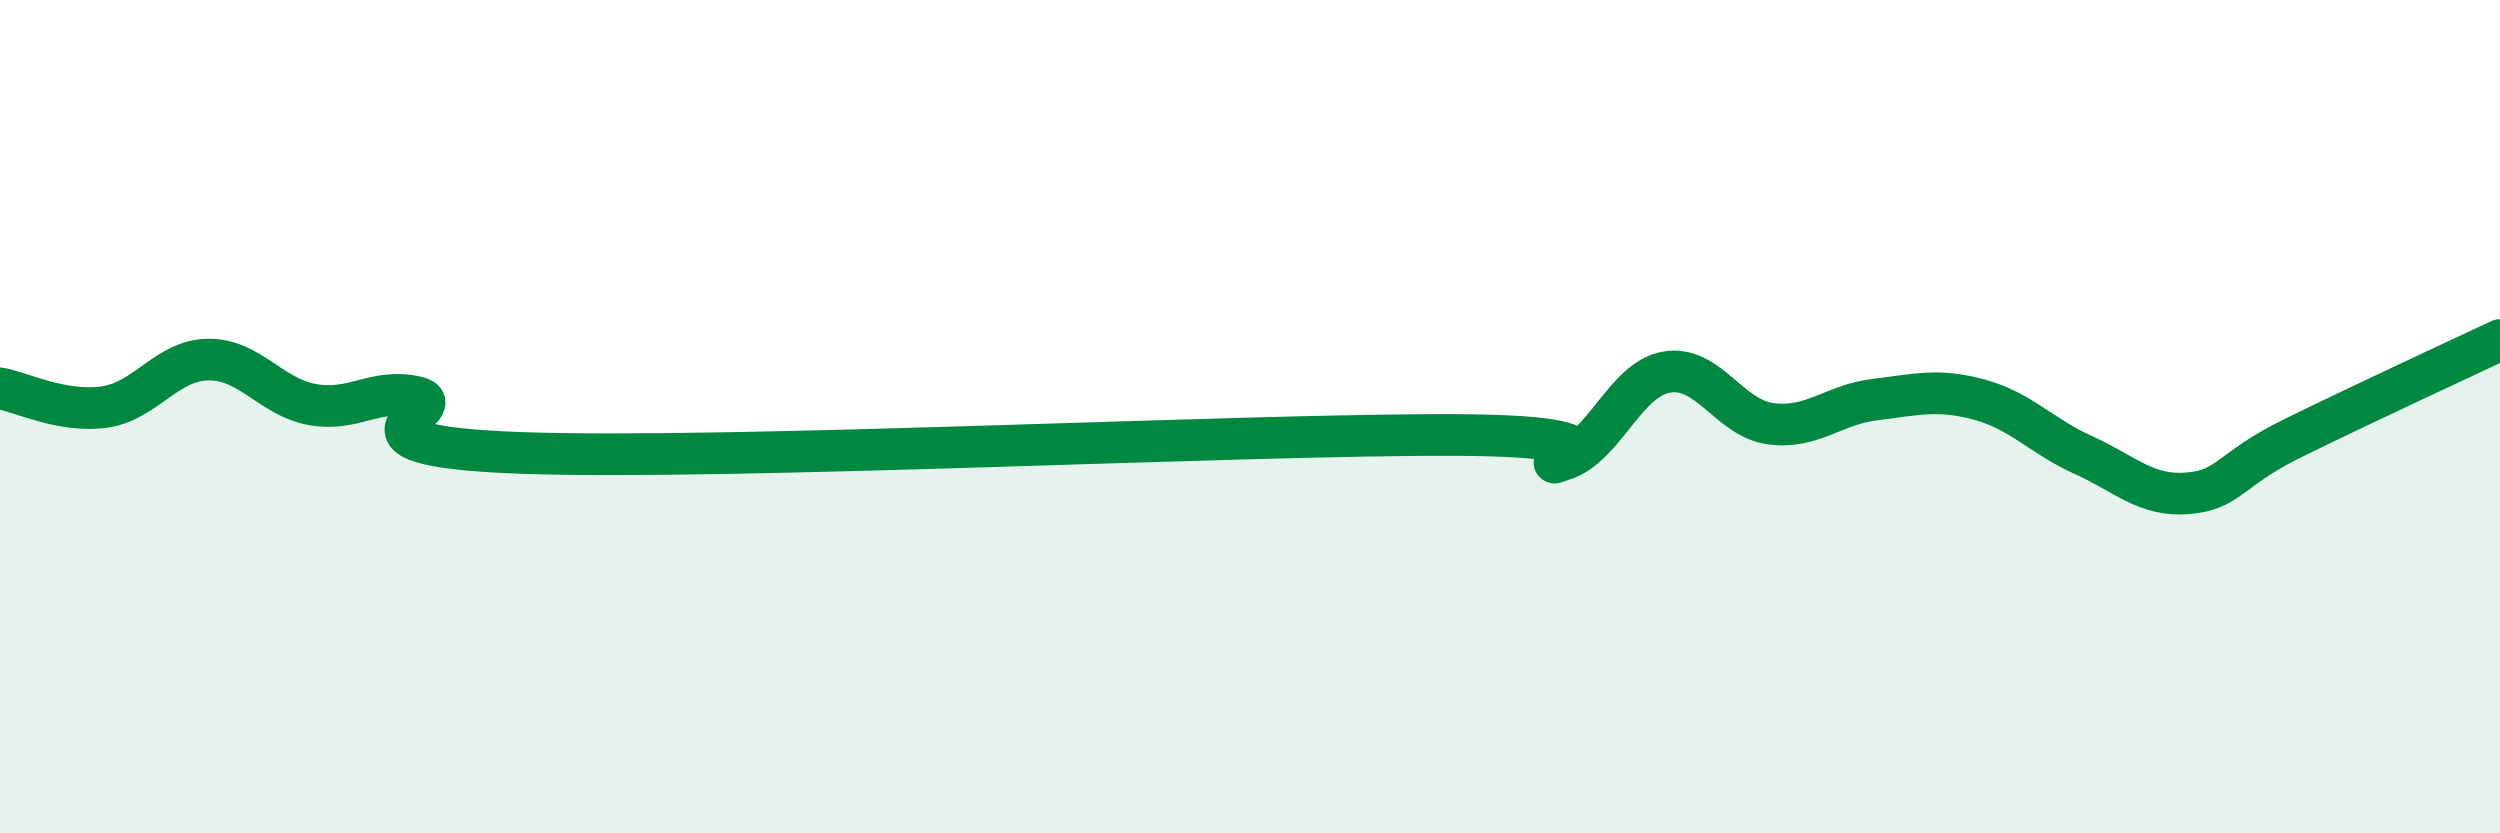
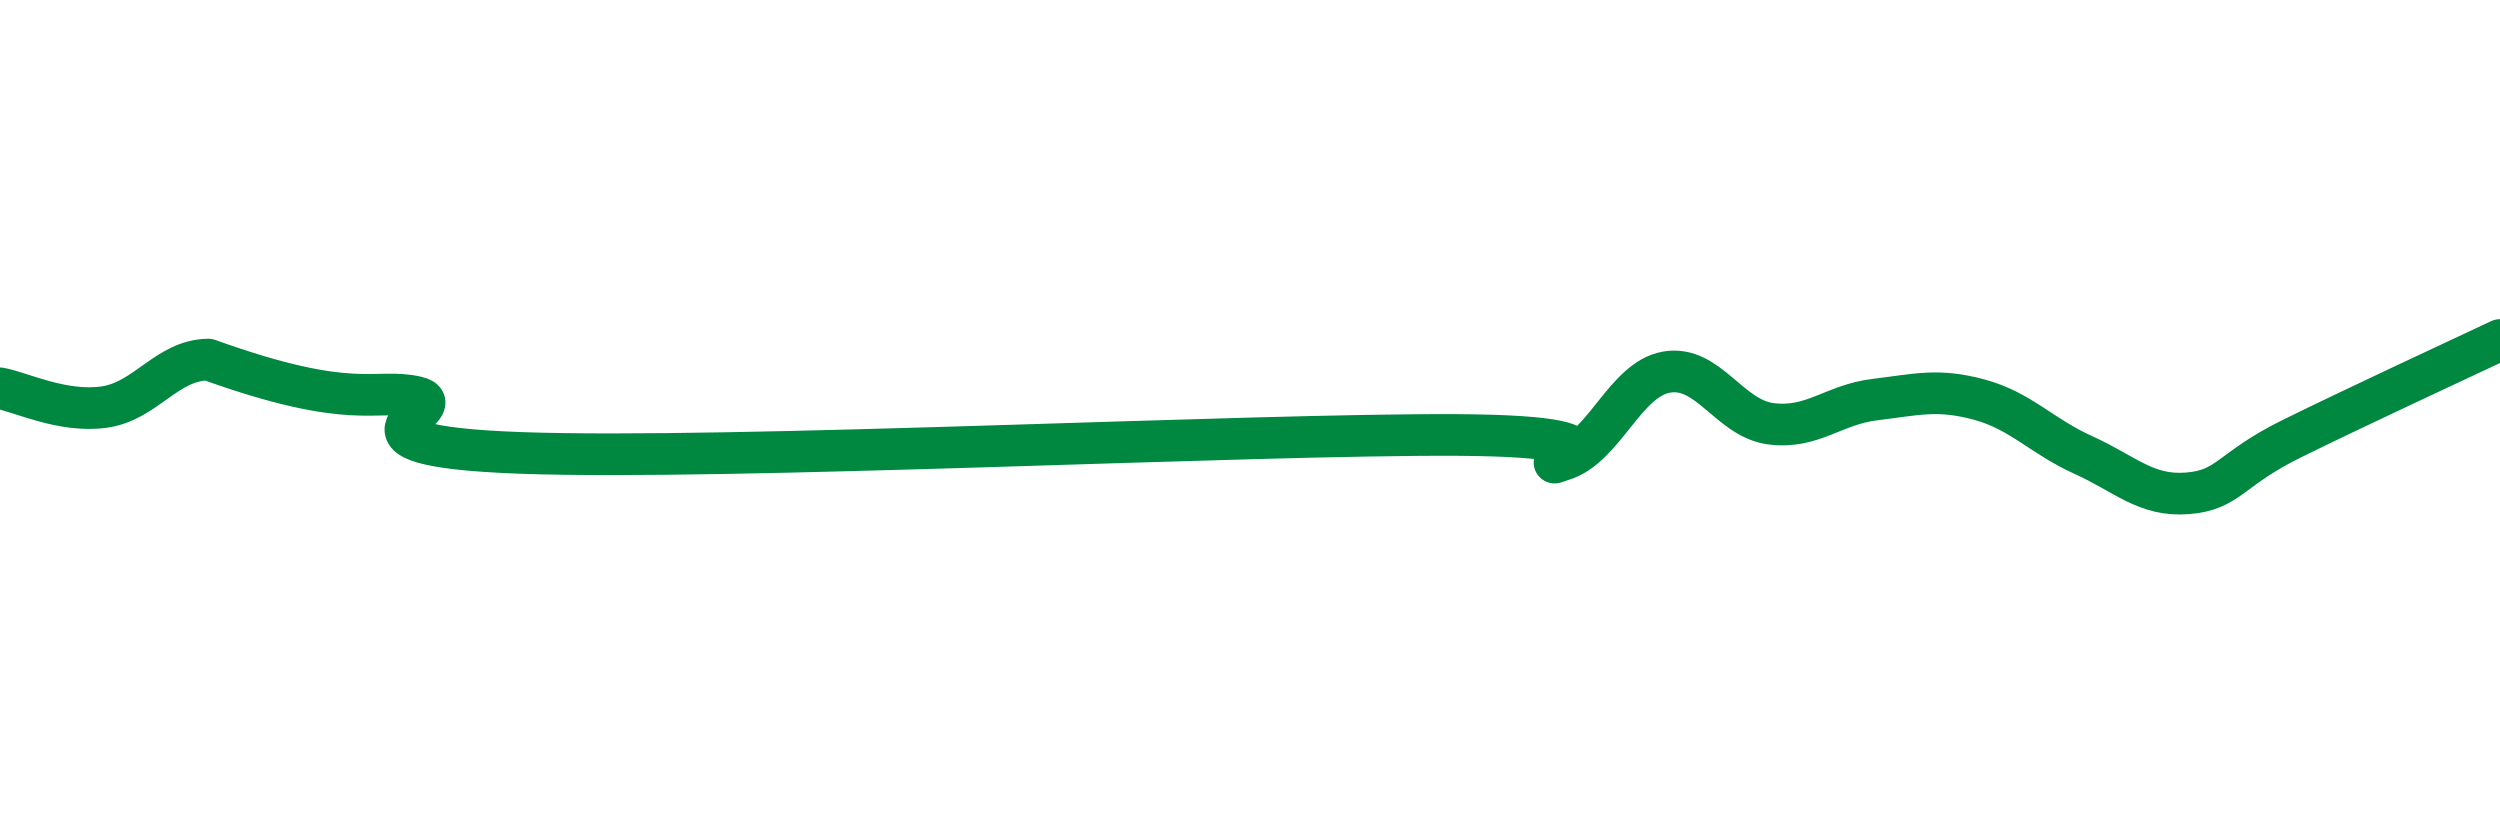
<svg xmlns="http://www.w3.org/2000/svg" width="60" height="20" viewBox="0 0 60 20">
-   <path d="M 0,9.32 C 0.5,9.41 1.5,9.91 2.5,9.77 C 3.5,9.63 4,8.64 5,8.63 C 6,8.62 6.5,9.53 7.5,9.71 C 8.5,9.89 9,9.3 10,9.53 C 11,9.76 7.5,10.69 12.5,10.87 C 17.5,11.05 30,10.41 35,10.44 C 40,10.47 36.5,11.34 37.5,11.04 C 38.5,10.74 39,9.1 40,8.93 C 41,8.76 41.5,10.04 42.5,10.17 C 43.5,10.3 44,9.71 45,9.59 C 46,9.47 46.5,9.32 47.5,9.59 C 48.5,9.86 49,10.47 50,10.92 C 51,11.37 51.5,11.92 52.5,11.84 C 53.5,11.76 53.5,11.27 55,10.53 C 56.5,9.79 59,8.63 60,8.16L60 20L0 20Z" fill="#008740" opacity="0.1" stroke-linecap="round" stroke-linejoin="round" />
-   <path d="M 0,9.32 C 0.5,9.41 1.5,9.91 2.5,9.77 C 3.5,9.63 4,8.64 5,8.63 C 6,8.62 6.5,9.53 7.5,9.71 C 8.5,9.89 9,9.3 10,9.53 C 11,9.76 7.5,10.69 12.5,10.87 C 17.5,11.05 30,10.41 35,10.44 C 40,10.47 36.5,11.34 37.5,11.04 C 38.5,10.74 39,9.1 40,8.93 C 41,8.76 41.5,10.04 42.5,10.17 C 43.5,10.3 44,9.71 45,9.59 C 46,9.47 46.5,9.32 47.5,9.59 C 48.5,9.86 49,10.47 50,10.92 C 51,11.37 51.5,11.92 52.5,11.84 C 53.5,11.76 53.5,11.27 55,10.53 C 56.5,9.79 59,8.63 60,8.16" stroke="#008740" stroke-width="1" fill="none" stroke-linecap="round" stroke-linejoin="round" />
+   <path d="M 0,9.32 C 0.5,9.41 1.5,9.91 2.5,9.77 C 3.5,9.63 4,8.64 5,8.63 C 8.5,9.89 9,9.3 10,9.53 C 11,9.76 7.5,10.69 12.5,10.87 C 17.5,11.05 30,10.41 35,10.44 C 40,10.47 36.5,11.34 37.5,11.04 C 38.5,10.74 39,9.1 40,8.93 C 41,8.76 41.5,10.04 42.5,10.17 C 43.5,10.3 44,9.71 45,9.59 C 46,9.47 46.5,9.32 47.5,9.59 C 48.5,9.86 49,10.47 50,10.92 C 51,11.37 51.5,11.92 52.5,11.84 C 53.5,11.76 53.5,11.27 55,10.53 C 56.5,9.79 59,8.63 60,8.16" stroke="#008740" stroke-width="1" fill="none" stroke-linecap="round" stroke-linejoin="round" />
</svg>